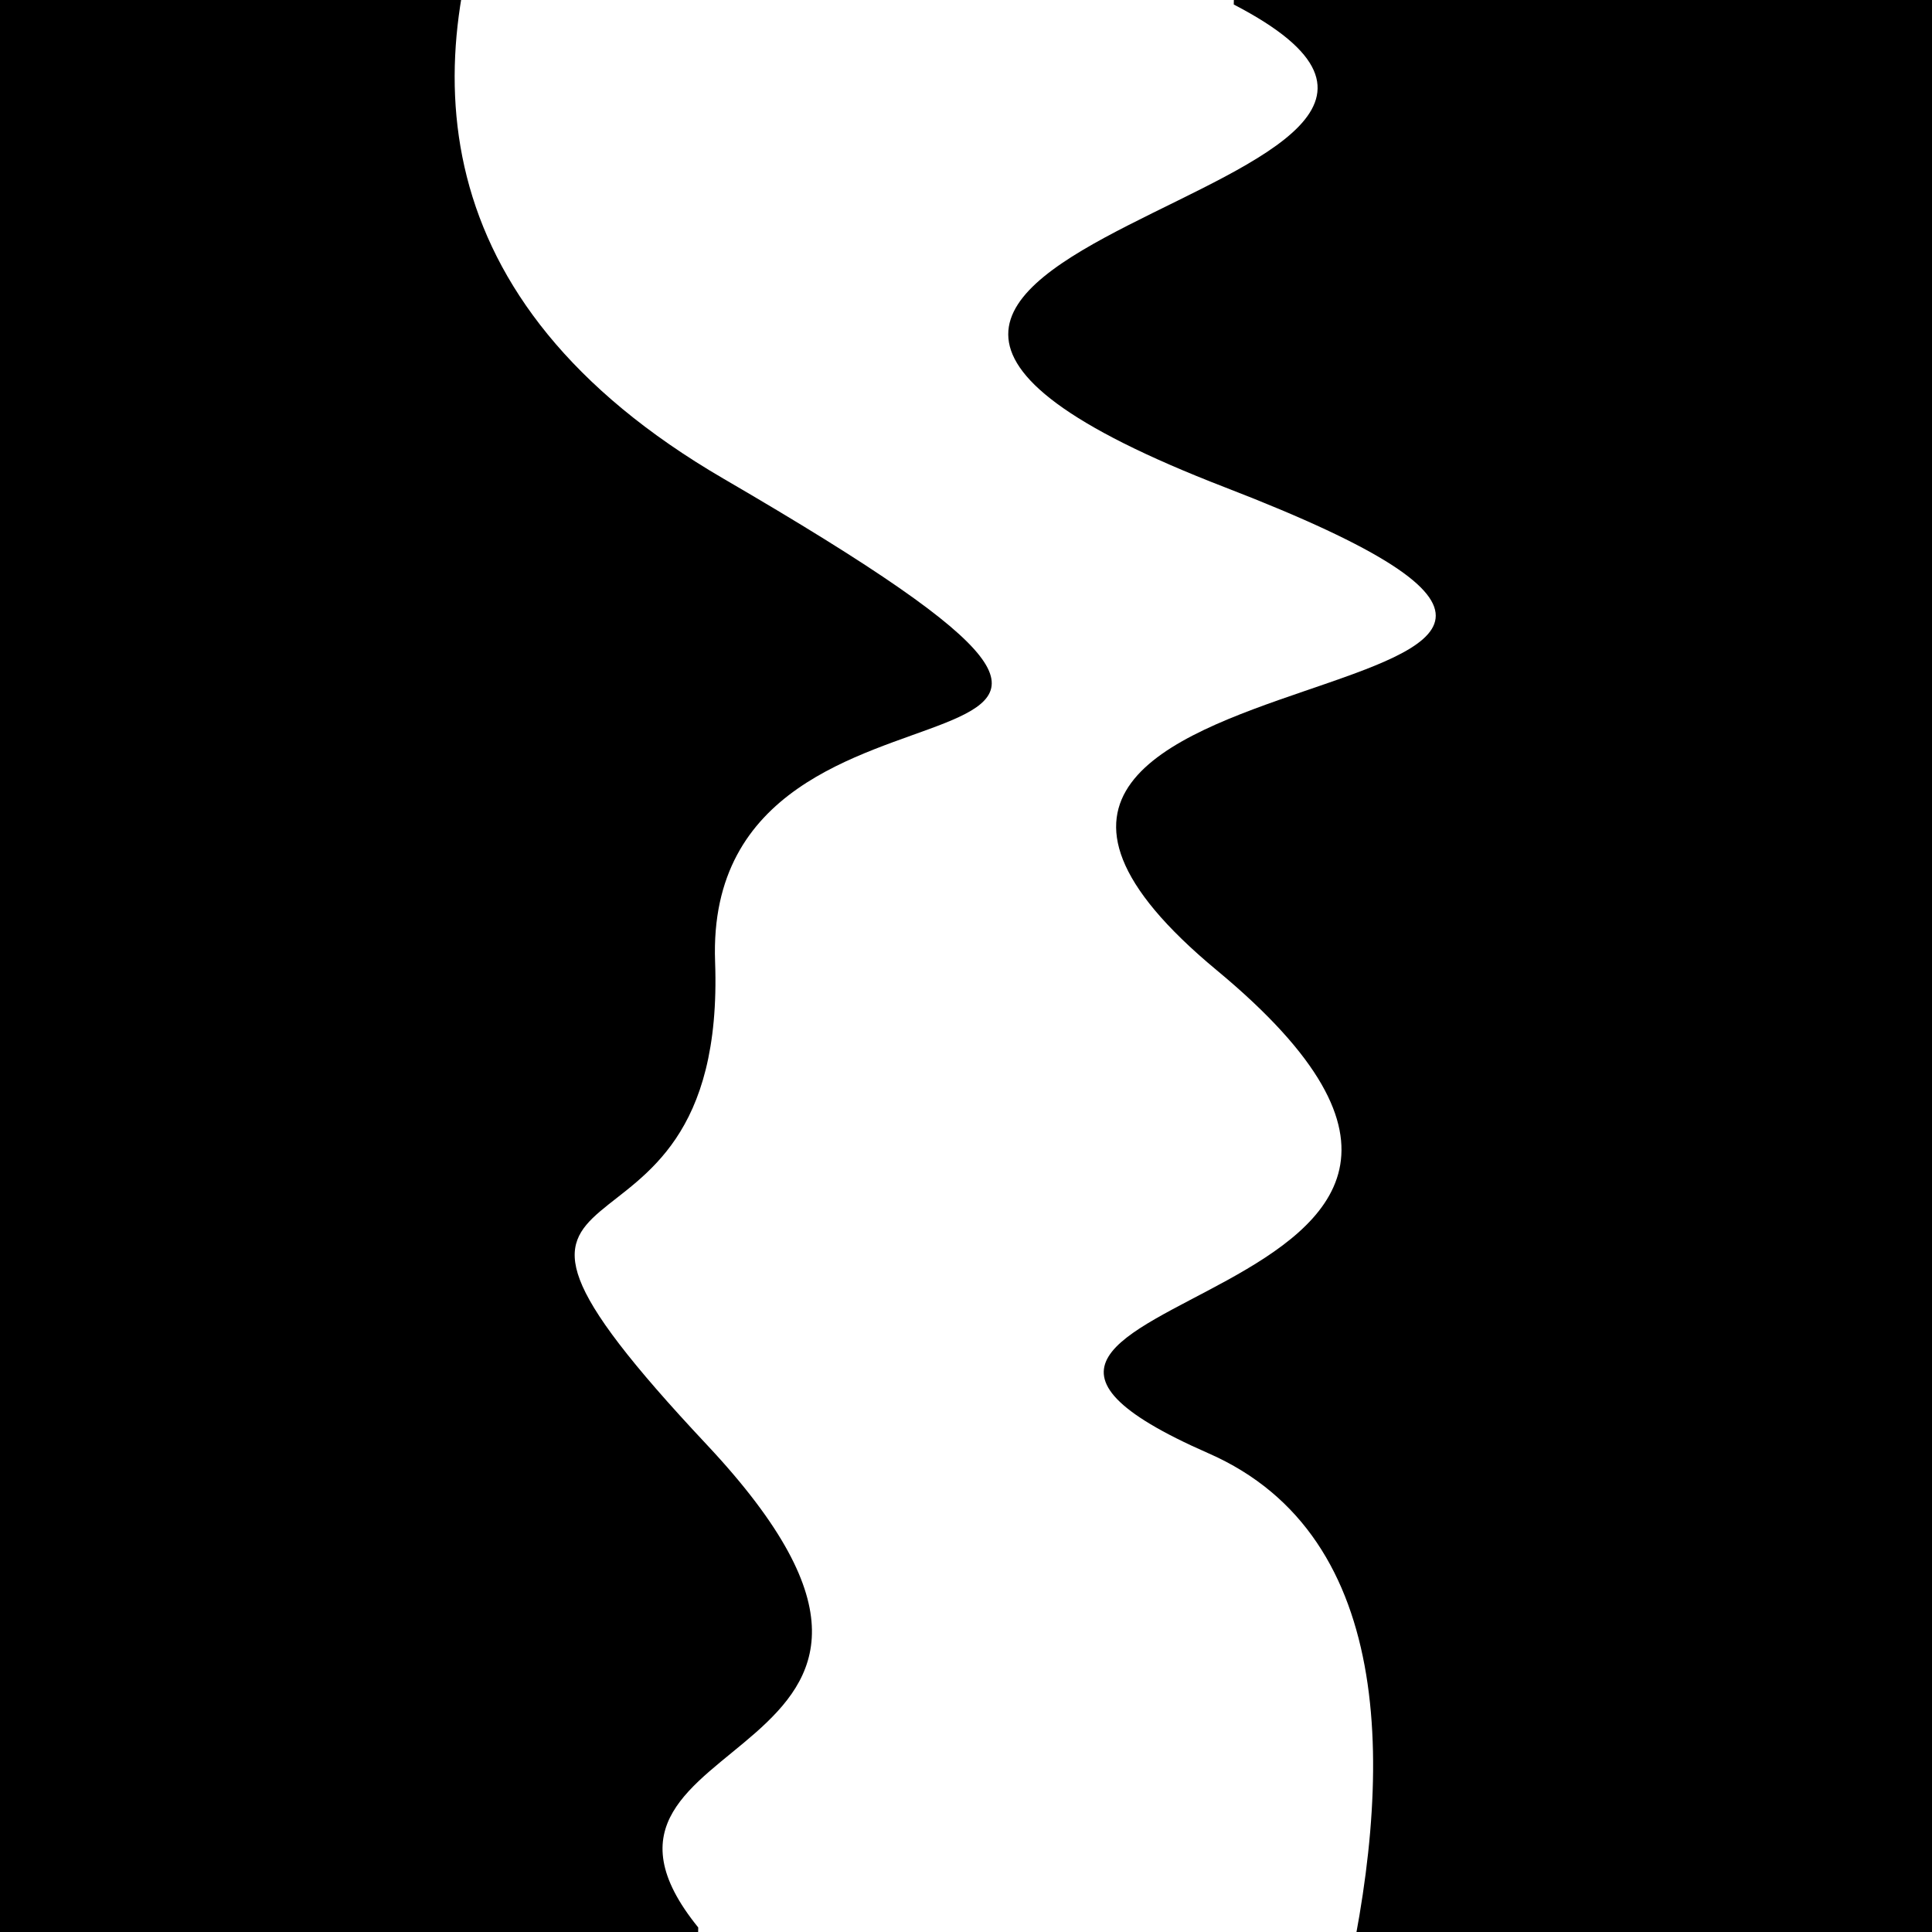
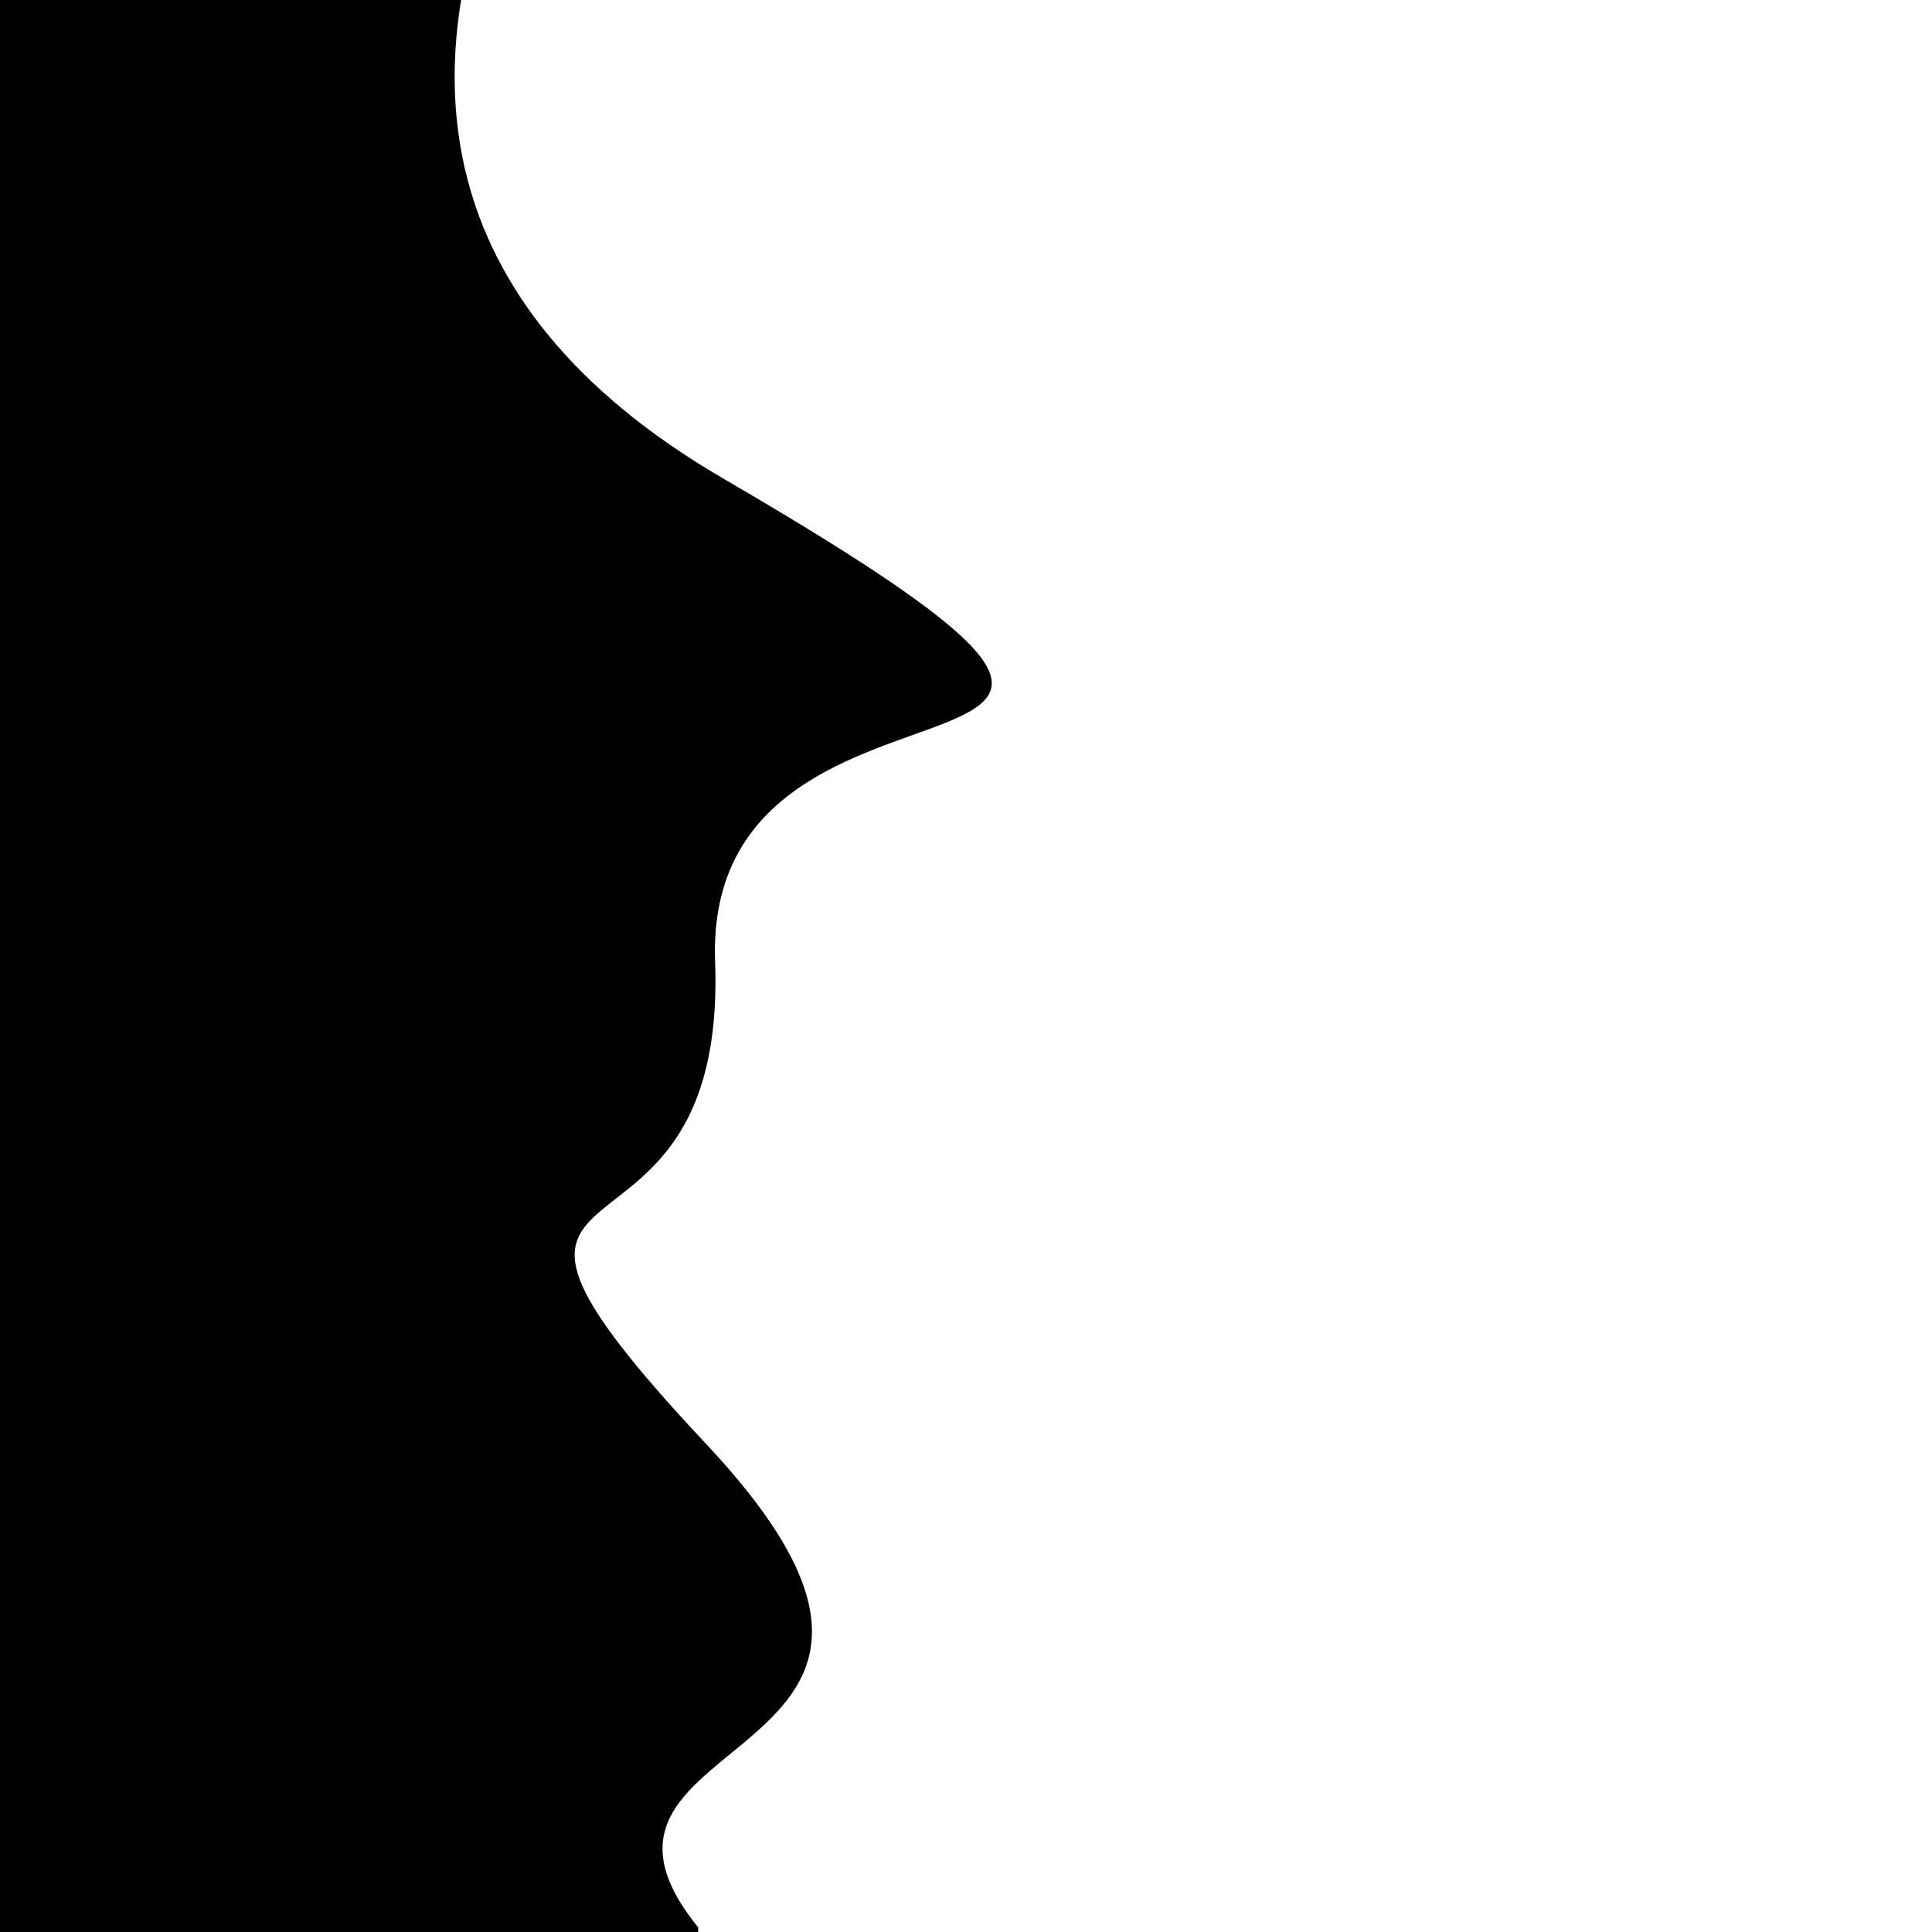
<svg xmlns="http://www.w3.org/2000/svg" viewBox="0 0 1000 1000" height="1000" width="1000">
-   <rect x="0" y="0" width="1000" height="1000" fill="#ffffff" />
  <g transform="rotate(91 500.0 500.0)">
    <path d="M -250.0 629.89 S   70.42  951.20  250.00  629.89  318.92  639.63  500.00  629.89  582.89  792.19  750.00  629.89  895.79  717.47 1000.00  629.89 h 110 V 2000 H -250.0 Z" fill="hsl(90.8, 20%, 26.867%)" />
  </g>
  <g transform="rotate(271 500.0 500.0)">
-     <path d="M -250.0 629.89 S  167.18  828.07  250.00  629.89  323.54  850.41  500.00  629.89  627.61  964.12  750.00  629.89  903.83  823.84 1000.00  629.89 h 110 V 2000 H -250.0 Z" fill="hsl(150.8, 20%, 41.867%)" />
-   </g>
+     </g>
</svg>